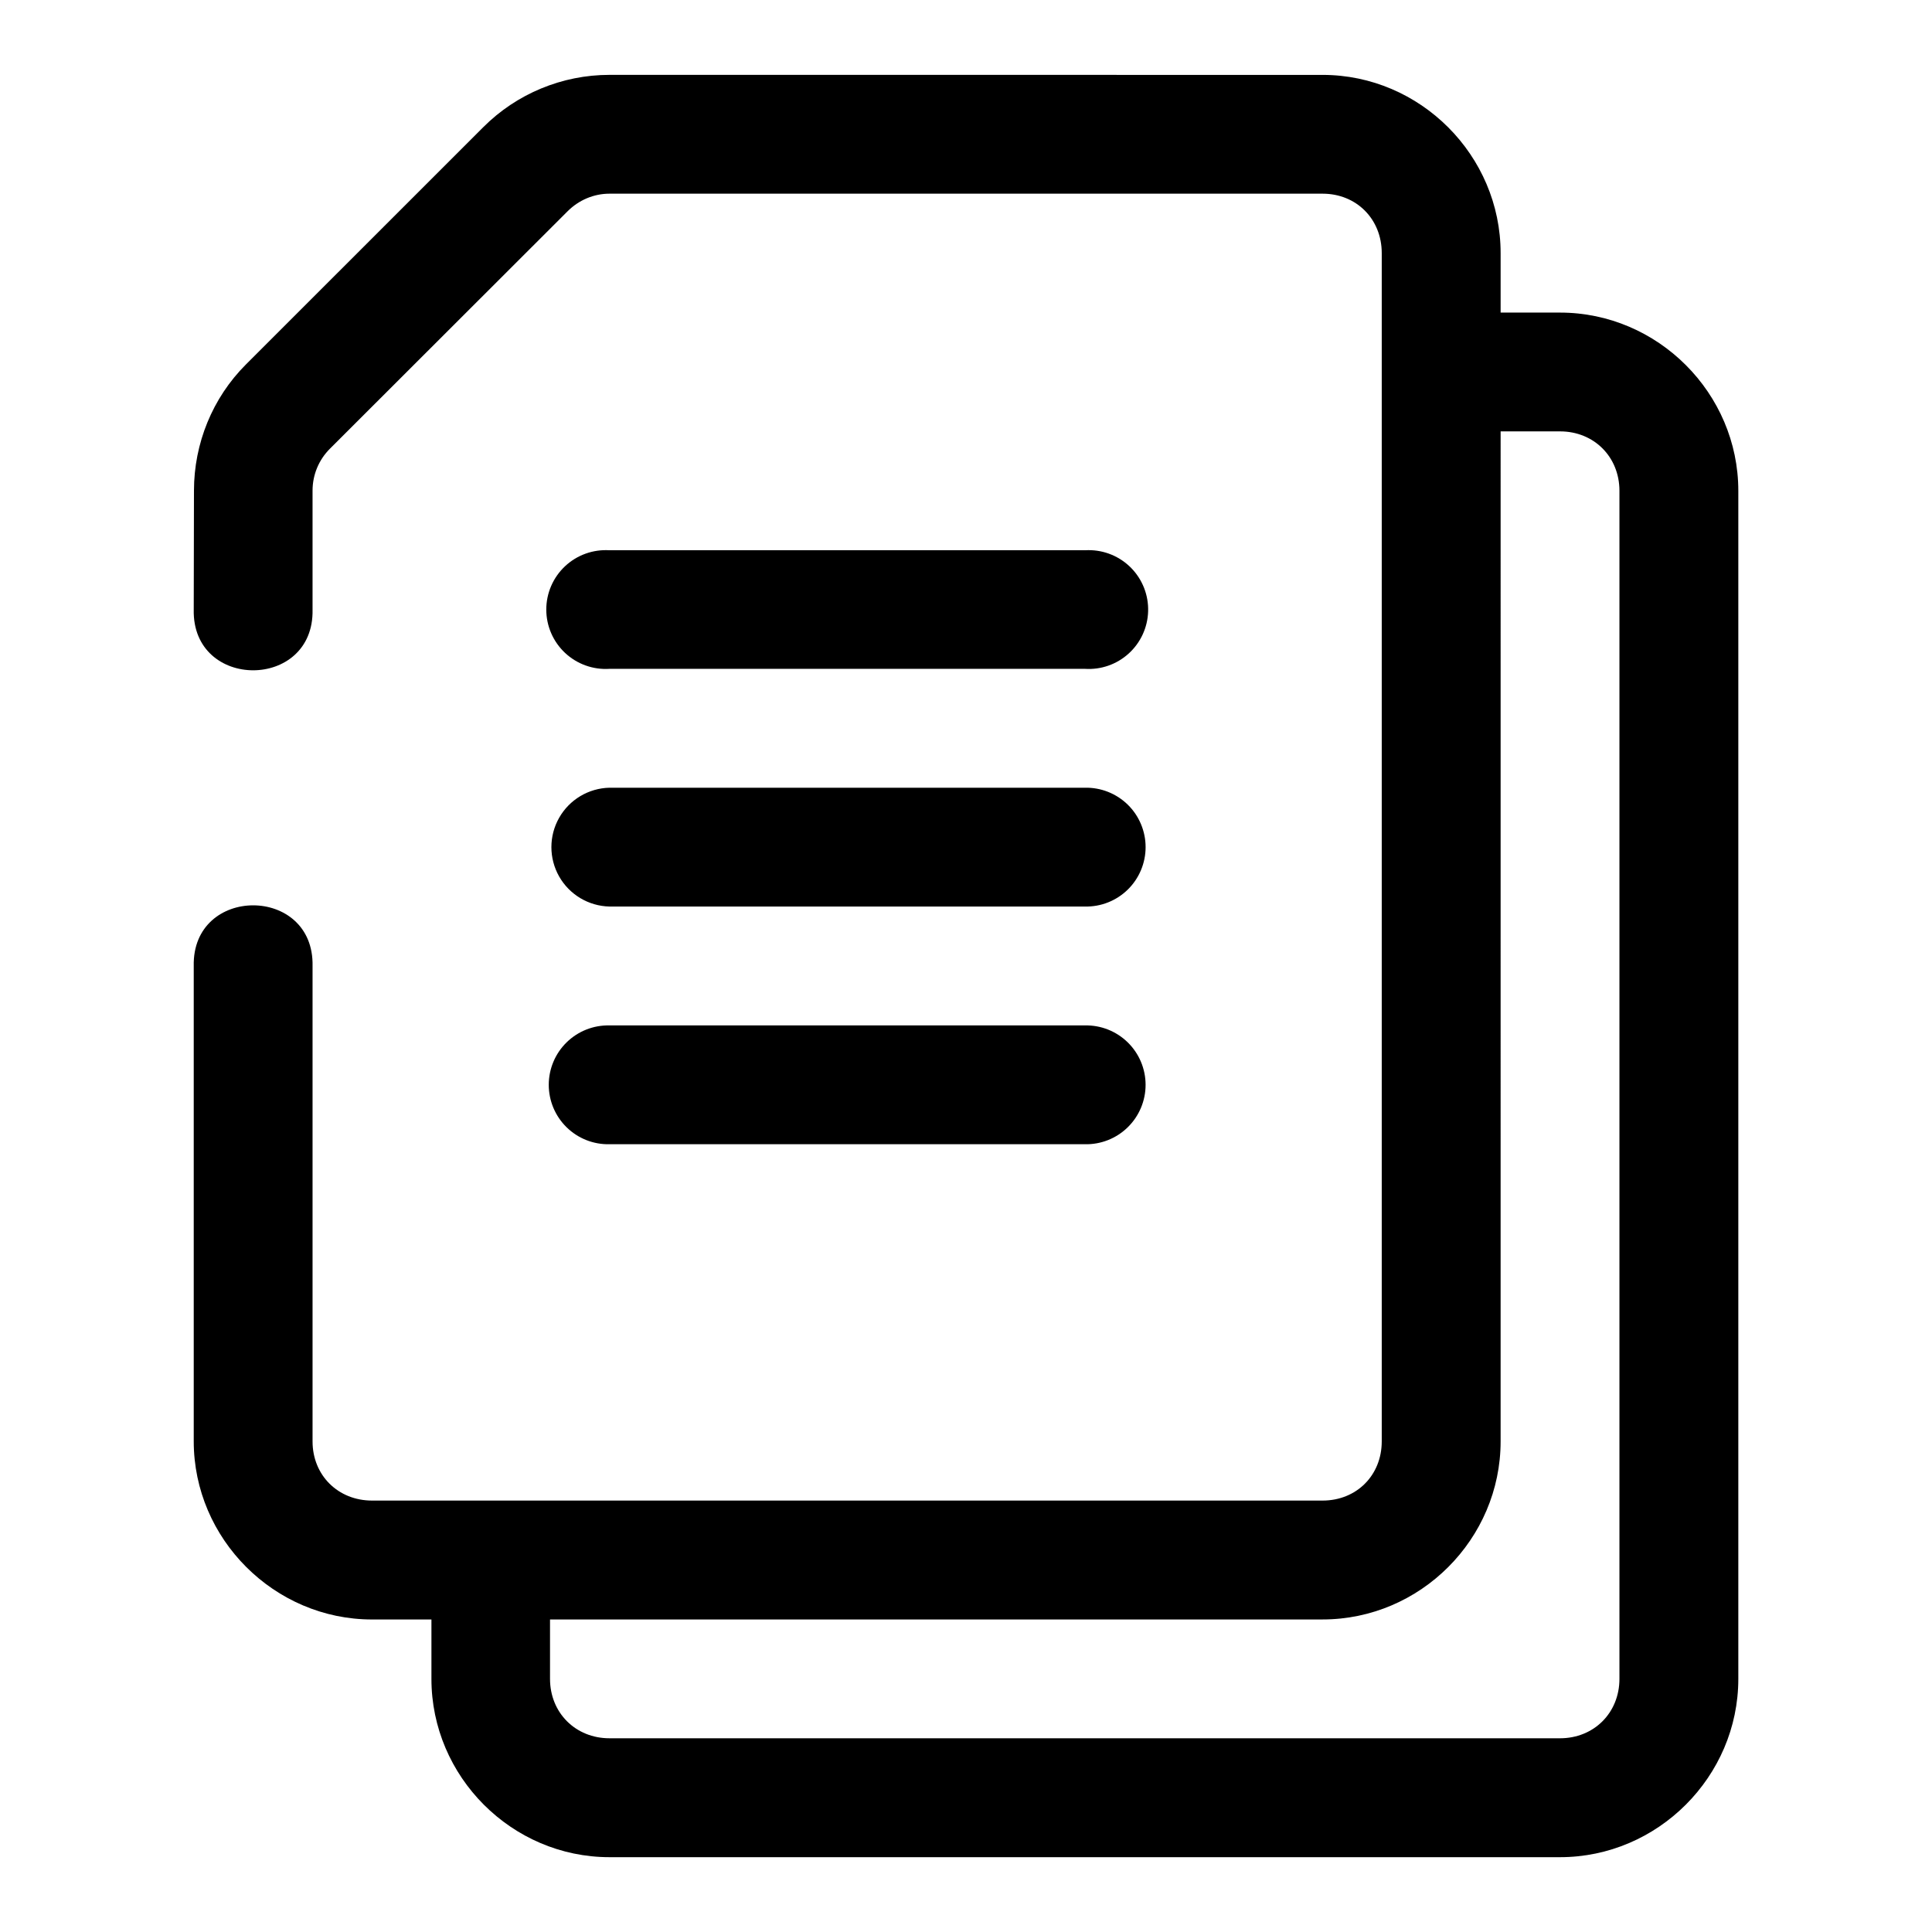
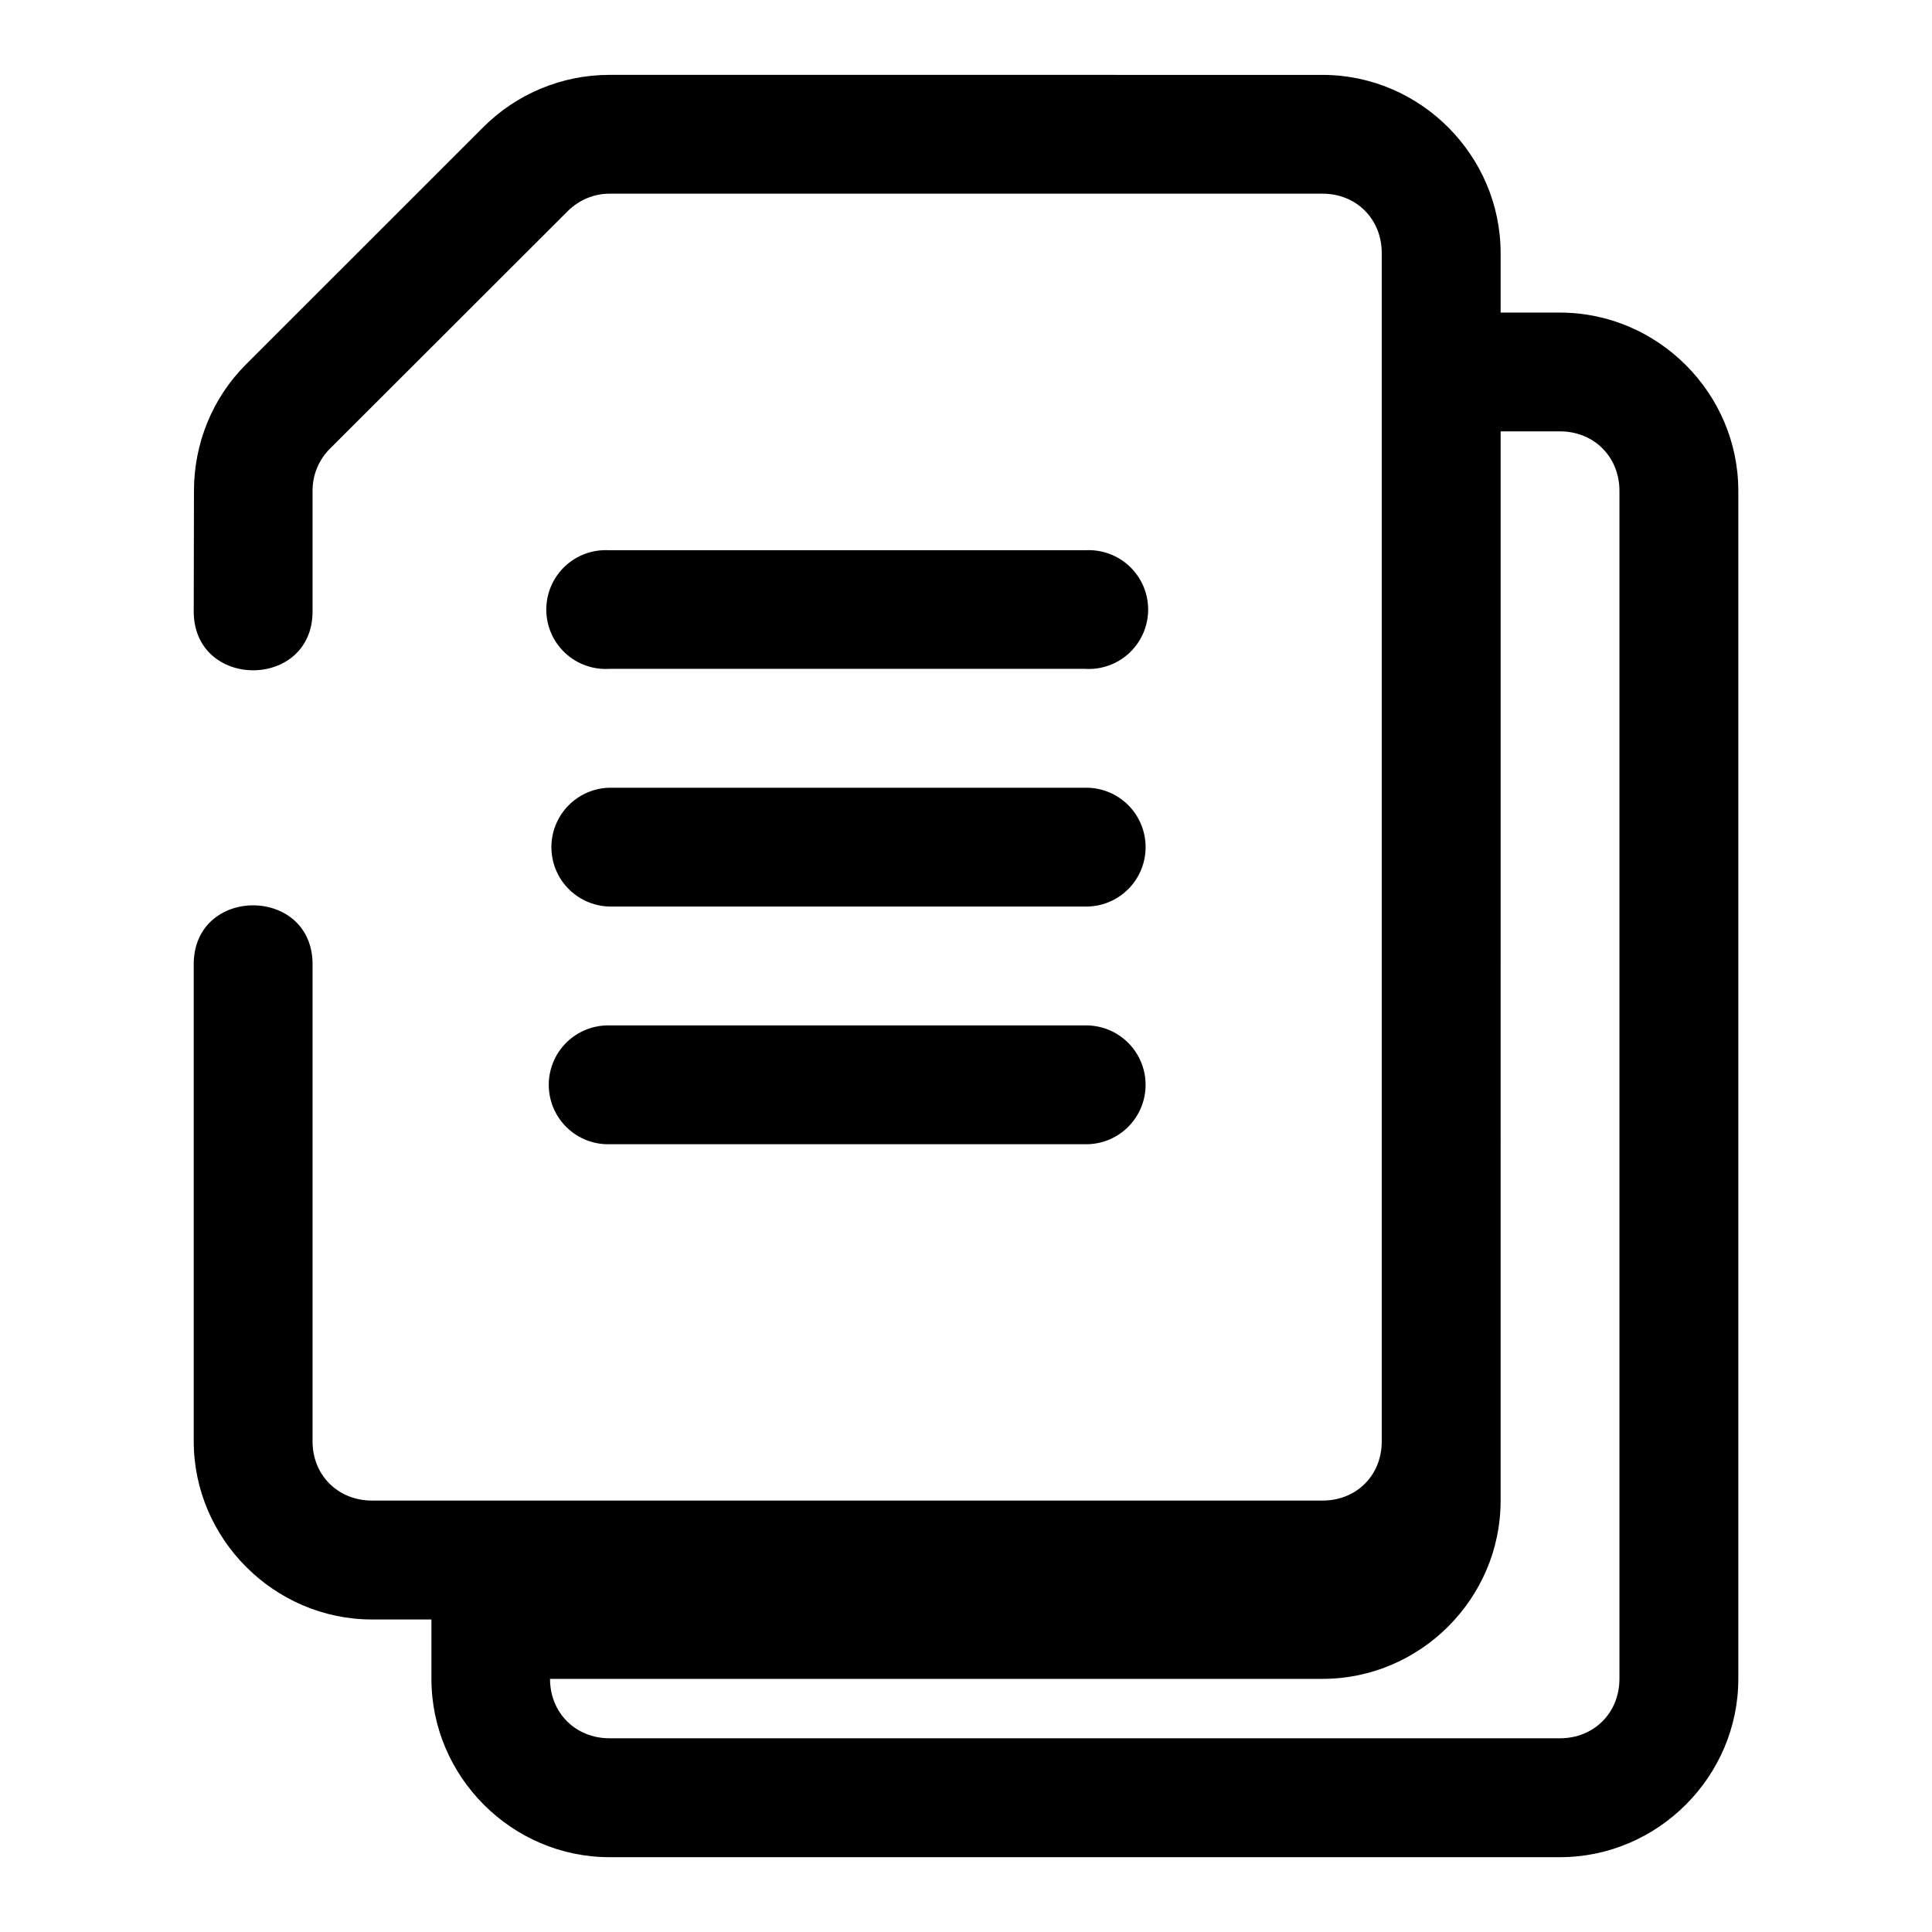
<svg xmlns="http://www.w3.org/2000/svg" fill="#000000" width="800px" height="800px" version="1.1" viewBox="144 144 512 512">
-   <path d="m305.52 163.84c-12.547 0-24.578 4.996-33.41 13.824l-62.945 62.93c-8.875 8.871-13.758 20.941-13.762 33.426l-0.062 31.52c-0.477 21.461 31.965 21.461 31.488 0v-31.52c0-4.211 1.668-8.172 4.598-11.102l62.992-62.93c2.977-2.977 6.953-4.66 11.102-4.66h188.97c8.996 0 15.684 6.75 15.684 15.746v314.91c0 8.996-6.688 15.684-15.684 15.684h-251.9c-8.996 0-15.766-6.695-15.762-15.684v-125.96c0.477-21.465-31.965-21.465-31.488 0v125.91c-0.008 25.898 21.355 47.246 47.25 47.246h15.742v15.742c-0.004 25.898 21.293 47.25 47.188 47.25h251.9c25.895 0 47.25-21.355 47.25-47.25v-314.85c0-25.895-21.355-47.234-47.25-47.234h-15.742v-15.758c0-25.895-21.293-47.234-47.188-47.234zm236.16 94.48h15.742c8.996 0 15.746 6.75 15.746 15.746v314.85c0 8.996-6.75 15.746-15.746 15.746h-251.9c-8.996 0-15.762-6.754-15.762-15.746v-15.742h204.73c25.895 0 47.188-21.293 47.188-47.188zm-109.27 31.473c-0.305 0.004-0.605 0.012-0.906 0.031h-125.98c-4.344-0.277-8.605 1.254-11.781 4.231-3.172 2.977-4.973 7.133-4.973 11.484 0 4.352 1.801 8.508 4.973 11.484 3.176 2.977 7.438 4.508 11.781 4.227h125.98c4.266 0.281 8.461-1.188 11.621-4.066 3.164-2.879 5.019-6.918 5.141-11.191 0.125-4.273-1.496-8.414-4.484-11.469-2.992-3.055-7.098-4.762-11.371-4.731zm-126.89 62.961c-5.543 0.125-10.609 3.152-13.344 7.973-2.734 4.82-2.734 10.723 0 15.543s7.801 7.848 13.344 7.973h125.98c4.234 0.098 8.332-1.52 11.363-4.484 3.027-2.961 4.734-7.019 4.734-11.258 0-4.238-1.707-8.297-4.734-11.262-3.031-2.961-7.129-4.578-11.363-4.484zm0 62.992c-4.238-0.094-8.332 1.523-11.359 4.488-3.027 2.961-4.734 7.019-4.734 11.258 0 4.234 1.707 8.293 4.734 11.254 3.027 2.965 7.121 4.582 11.359 4.488h125.98c4.234 0.094 8.328-1.523 11.355-4.488 3.031-2.961 4.738-7.019 4.738-11.254 0-4.238-1.707-8.297-4.738-11.258-3.027-2.965-7.121-4.582-11.355-4.488z" fill-rule="evenodd" />
+   <path d="m305.52 163.84c-12.547 0-24.578 4.996-33.41 13.824l-62.945 62.93c-8.875 8.871-13.758 20.941-13.762 33.426l-0.062 31.52c-0.477 21.461 31.965 21.461 31.488 0v-31.52c0-4.211 1.668-8.172 4.598-11.102l62.992-62.93c2.977-2.977 6.953-4.66 11.102-4.66h188.97c8.996 0 15.684 6.75 15.684 15.746v314.91c0 8.996-6.688 15.684-15.684 15.684h-251.9c-8.996 0-15.766-6.695-15.762-15.684v-125.96c0.477-21.465-31.965-21.465-31.488 0v125.91c-0.008 25.898 21.355 47.246 47.25 47.246h15.742v15.742c-0.004 25.898 21.293 47.25 47.188 47.25h251.9c25.895 0 47.25-21.355 47.25-47.25v-314.85c0-25.895-21.355-47.234-47.25-47.234h-15.742v-15.758c0-25.895-21.293-47.234-47.188-47.234zm236.16 94.48h15.742c8.996 0 15.746 6.75 15.746 15.746v314.85c0 8.996-6.75 15.746-15.746 15.746h-251.9c-8.996 0-15.762-6.754-15.762-15.746h204.73c25.895 0 47.188-21.293 47.188-47.188zm-109.27 31.473c-0.305 0.004-0.605 0.012-0.906 0.031h-125.98c-4.344-0.277-8.605 1.254-11.781 4.231-3.172 2.977-4.973 7.133-4.973 11.484 0 4.352 1.801 8.508 4.973 11.484 3.176 2.977 7.438 4.508 11.781 4.227h125.98c4.266 0.281 8.461-1.188 11.621-4.066 3.164-2.879 5.019-6.918 5.141-11.191 0.125-4.273-1.496-8.414-4.484-11.469-2.992-3.055-7.098-4.762-11.371-4.731zm-126.89 62.961c-5.543 0.125-10.609 3.152-13.344 7.973-2.734 4.82-2.734 10.723 0 15.543s7.801 7.848 13.344 7.973h125.98c4.234 0.098 8.332-1.52 11.363-4.484 3.027-2.961 4.734-7.019 4.734-11.258 0-4.238-1.707-8.297-4.734-11.262-3.031-2.961-7.129-4.578-11.363-4.484zm0 62.992c-4.238-0.094-8.332 1.523-11.359 4.488-3.027 2.961-4.734 7.019-4.734 11.258 0 4.234 1.707 8.293 4.734 11.254 3.027 2.965 7.121 4.582 11.359 4.488h125.98c4.234 0.094 8.328-1.523 11.355-4.488 3.031-2.961 4.738-7.019 4.738-11.254 0-4.238-1.707-8.297-4.738-11.258-3.027-2.965-7.121-4.582-11.355-4.488z" fill-rule="evenodd" />
</svg>